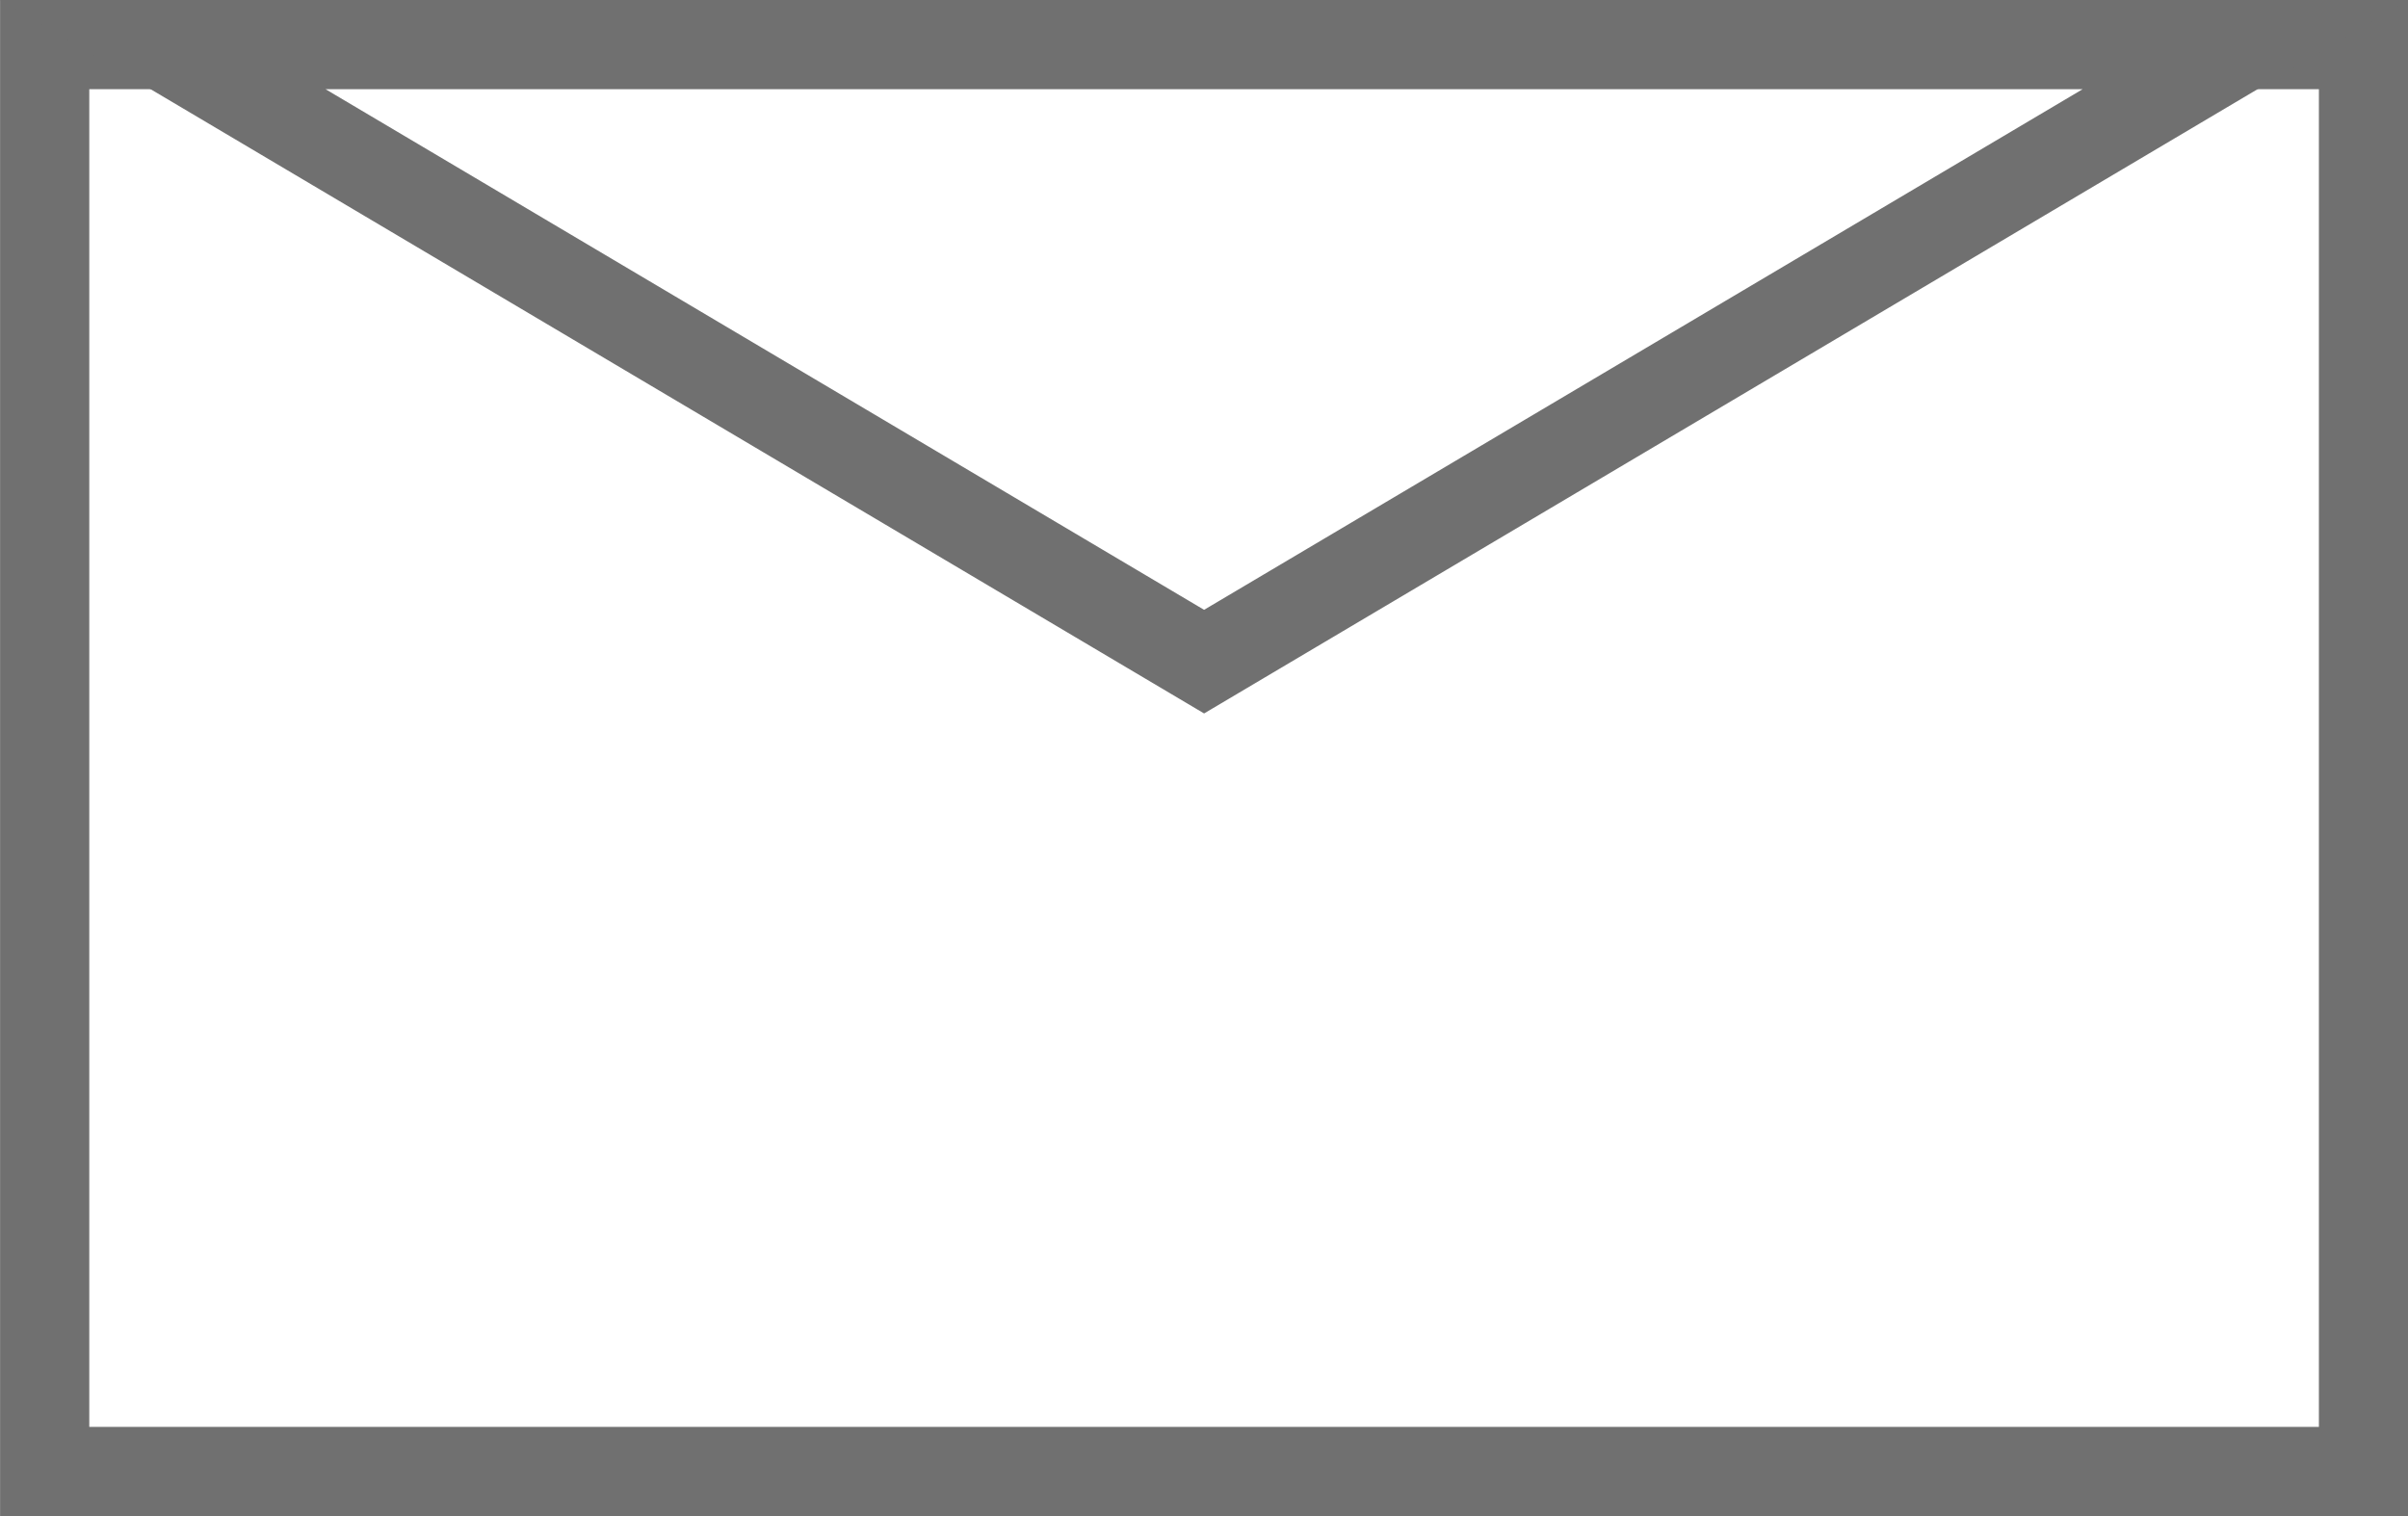
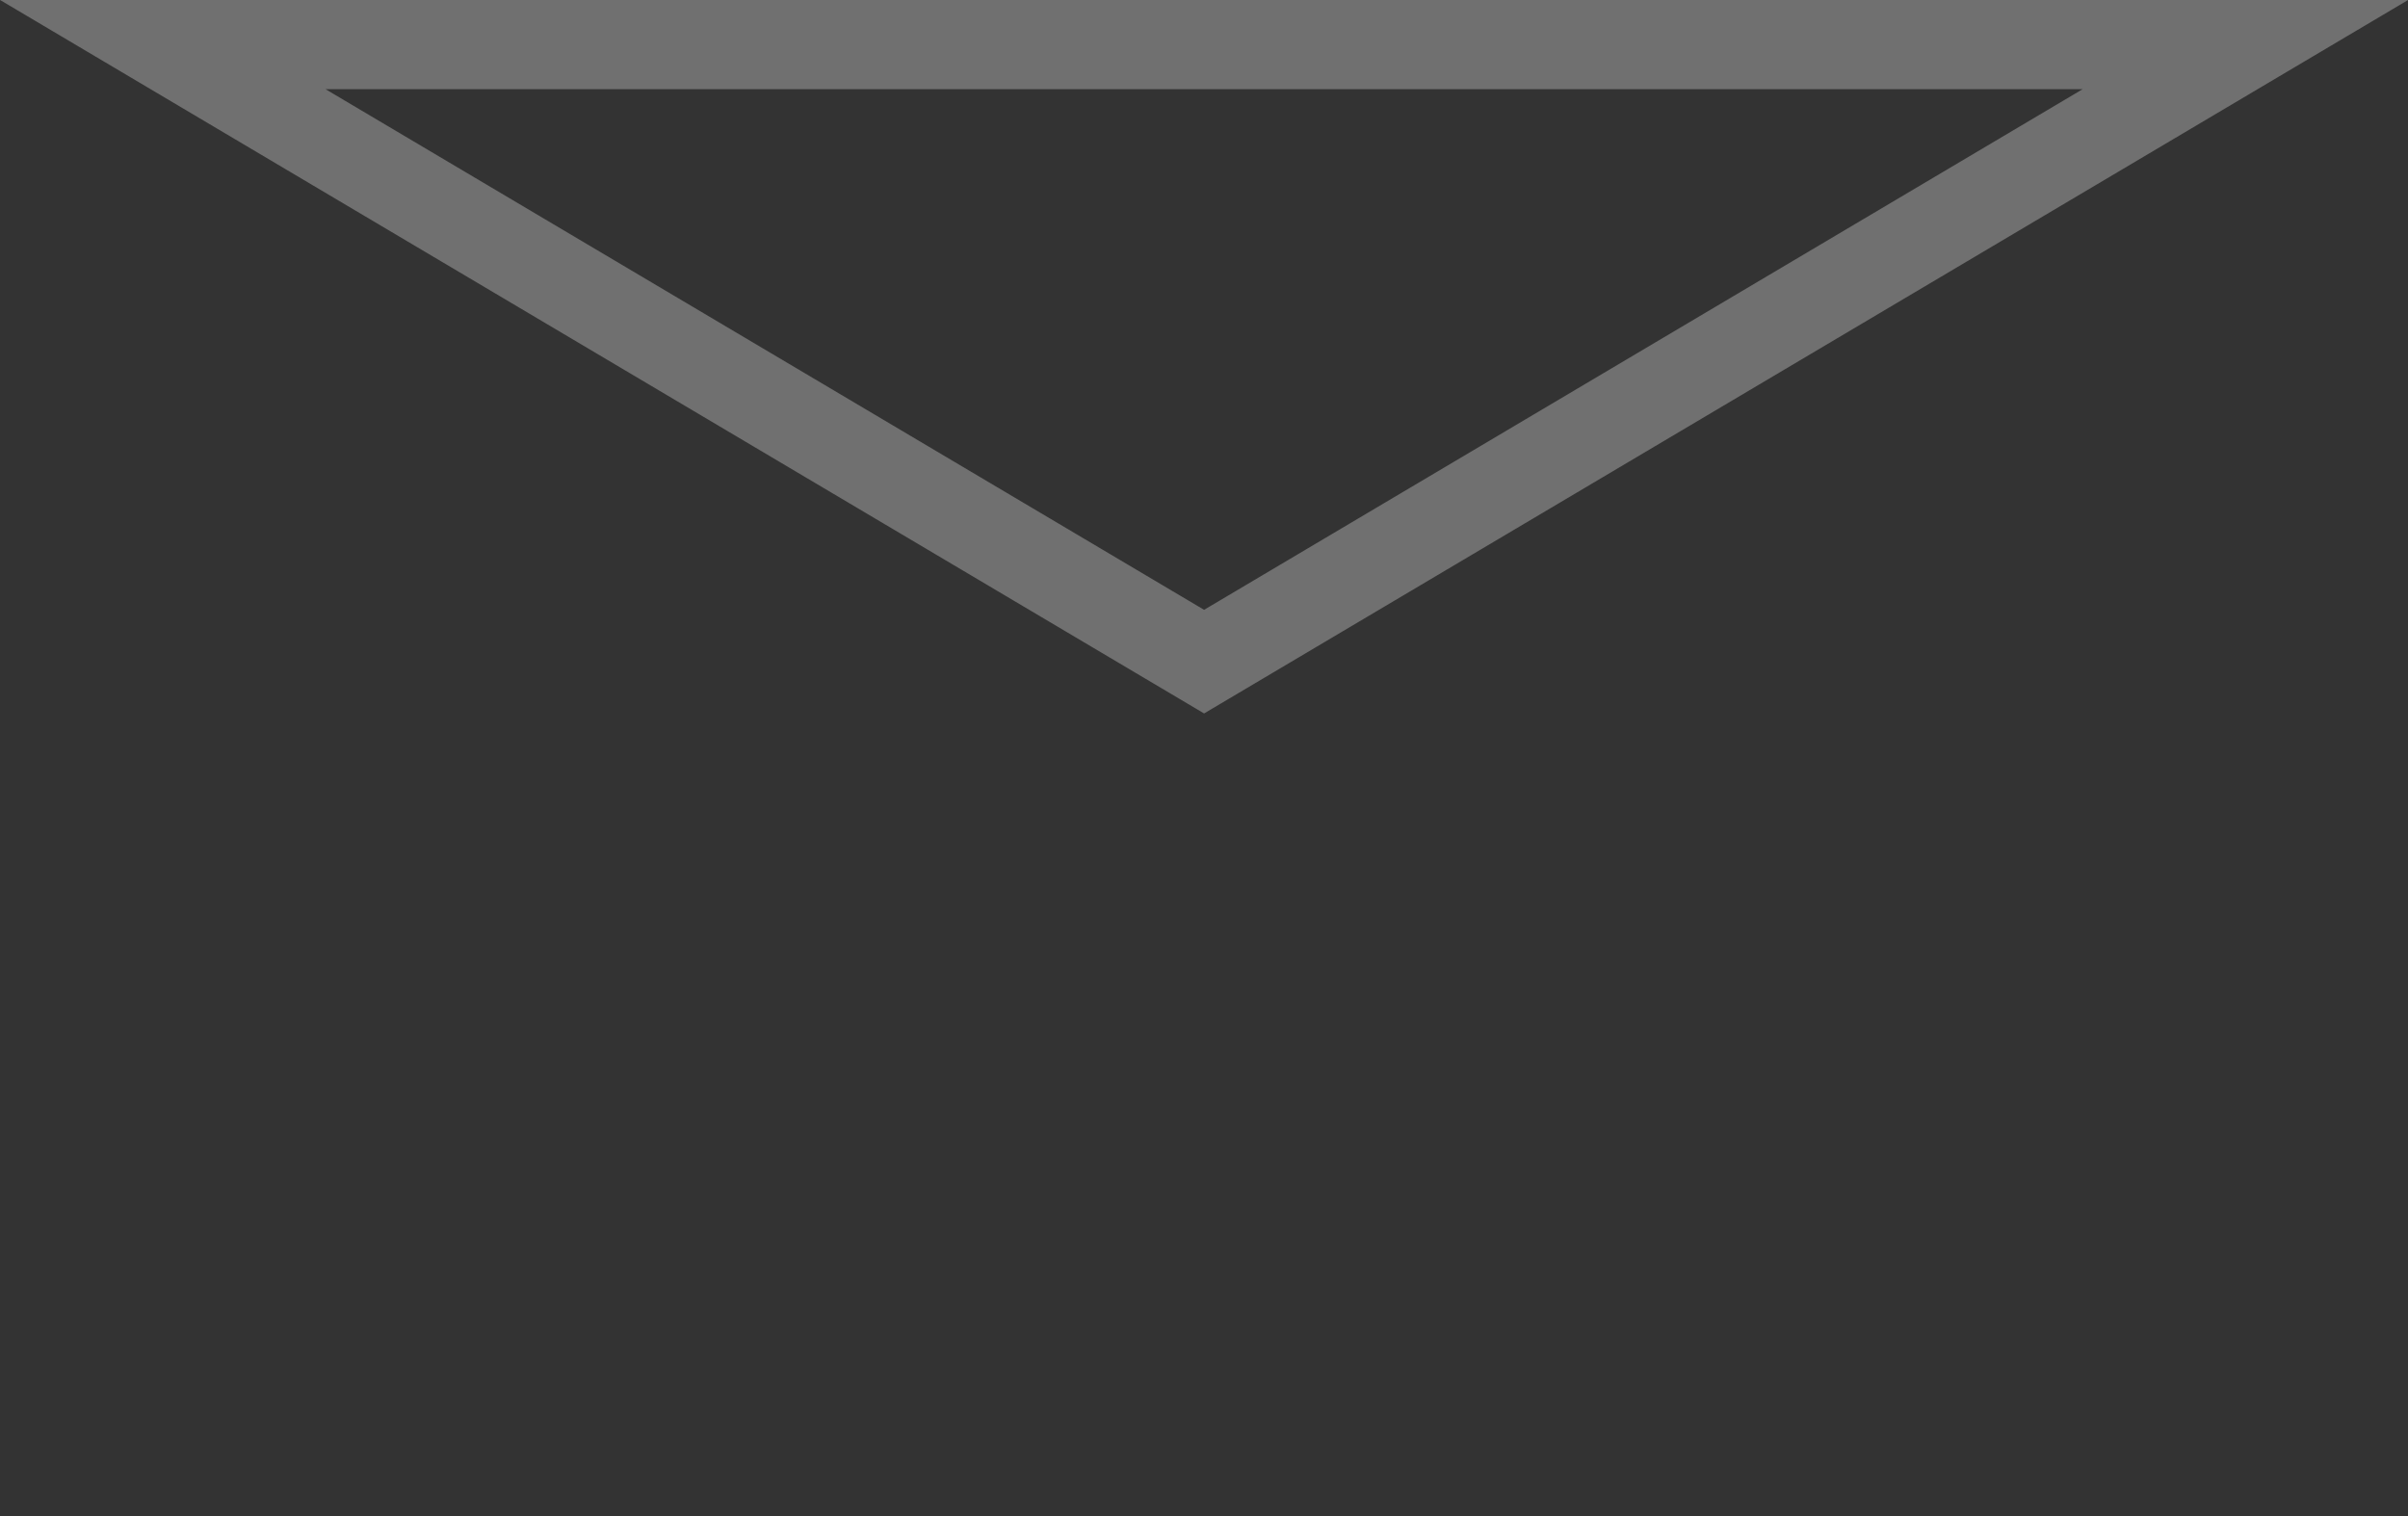
<svg xmlns="http://www.w3.org/2000/svg" width="27" height="17" viewBox="0 0 27 17">
  <rect x="0" y="0" width="27" height="17" fill="#333333" stroke="none" />
  <defs>
    <style>
      .cls-1, .cls-2 {
        fill: #fff;
      }

      .cls-1 {
        stroke: #707070;
      }

      .cls-3, .cls-5 {
        stroke: none;
      }

      .cls-4 {
        fill: none;
      }

      .cls-5 {
        fill: #707070;
      }
    </style>
  </defs>
  <g id="グループ_933" data-name="グループ 933" transform="translate(-463 -1333)">
    <g id="グループ_888" data-name="グループ 888" transform="translate(1.438 1)">
      <g id="長方形_1623" data-name="長方形 1623" class="cls-1" transform="translate(461.563 1332)">
-         <rect class="cls-3" width="27" height="17" />
-         <rect class="cls-4" x="0.5" y="0.5" width="26" height="16" />
-       </g>
+         </g>
      <g id="多角形_12" data-name="多角形 12" class="cls-2" transform="translate(488.563 1340) rotate(180)">
-         <path class="cls-3" d="M 25.175 7.5 L 1.825 7.5 L 13.5 0.581 L 25.175 7.5 Z" />
        <path class="cls-5" d="M 13.5 1.162 L 3.649 7 L 23.351 7 L 13.5 1.162 M 13.5 0 L 27 8 L 0 8 L 13.5 0 Z" />
      </g>
    </g>
  </g>
</svg>